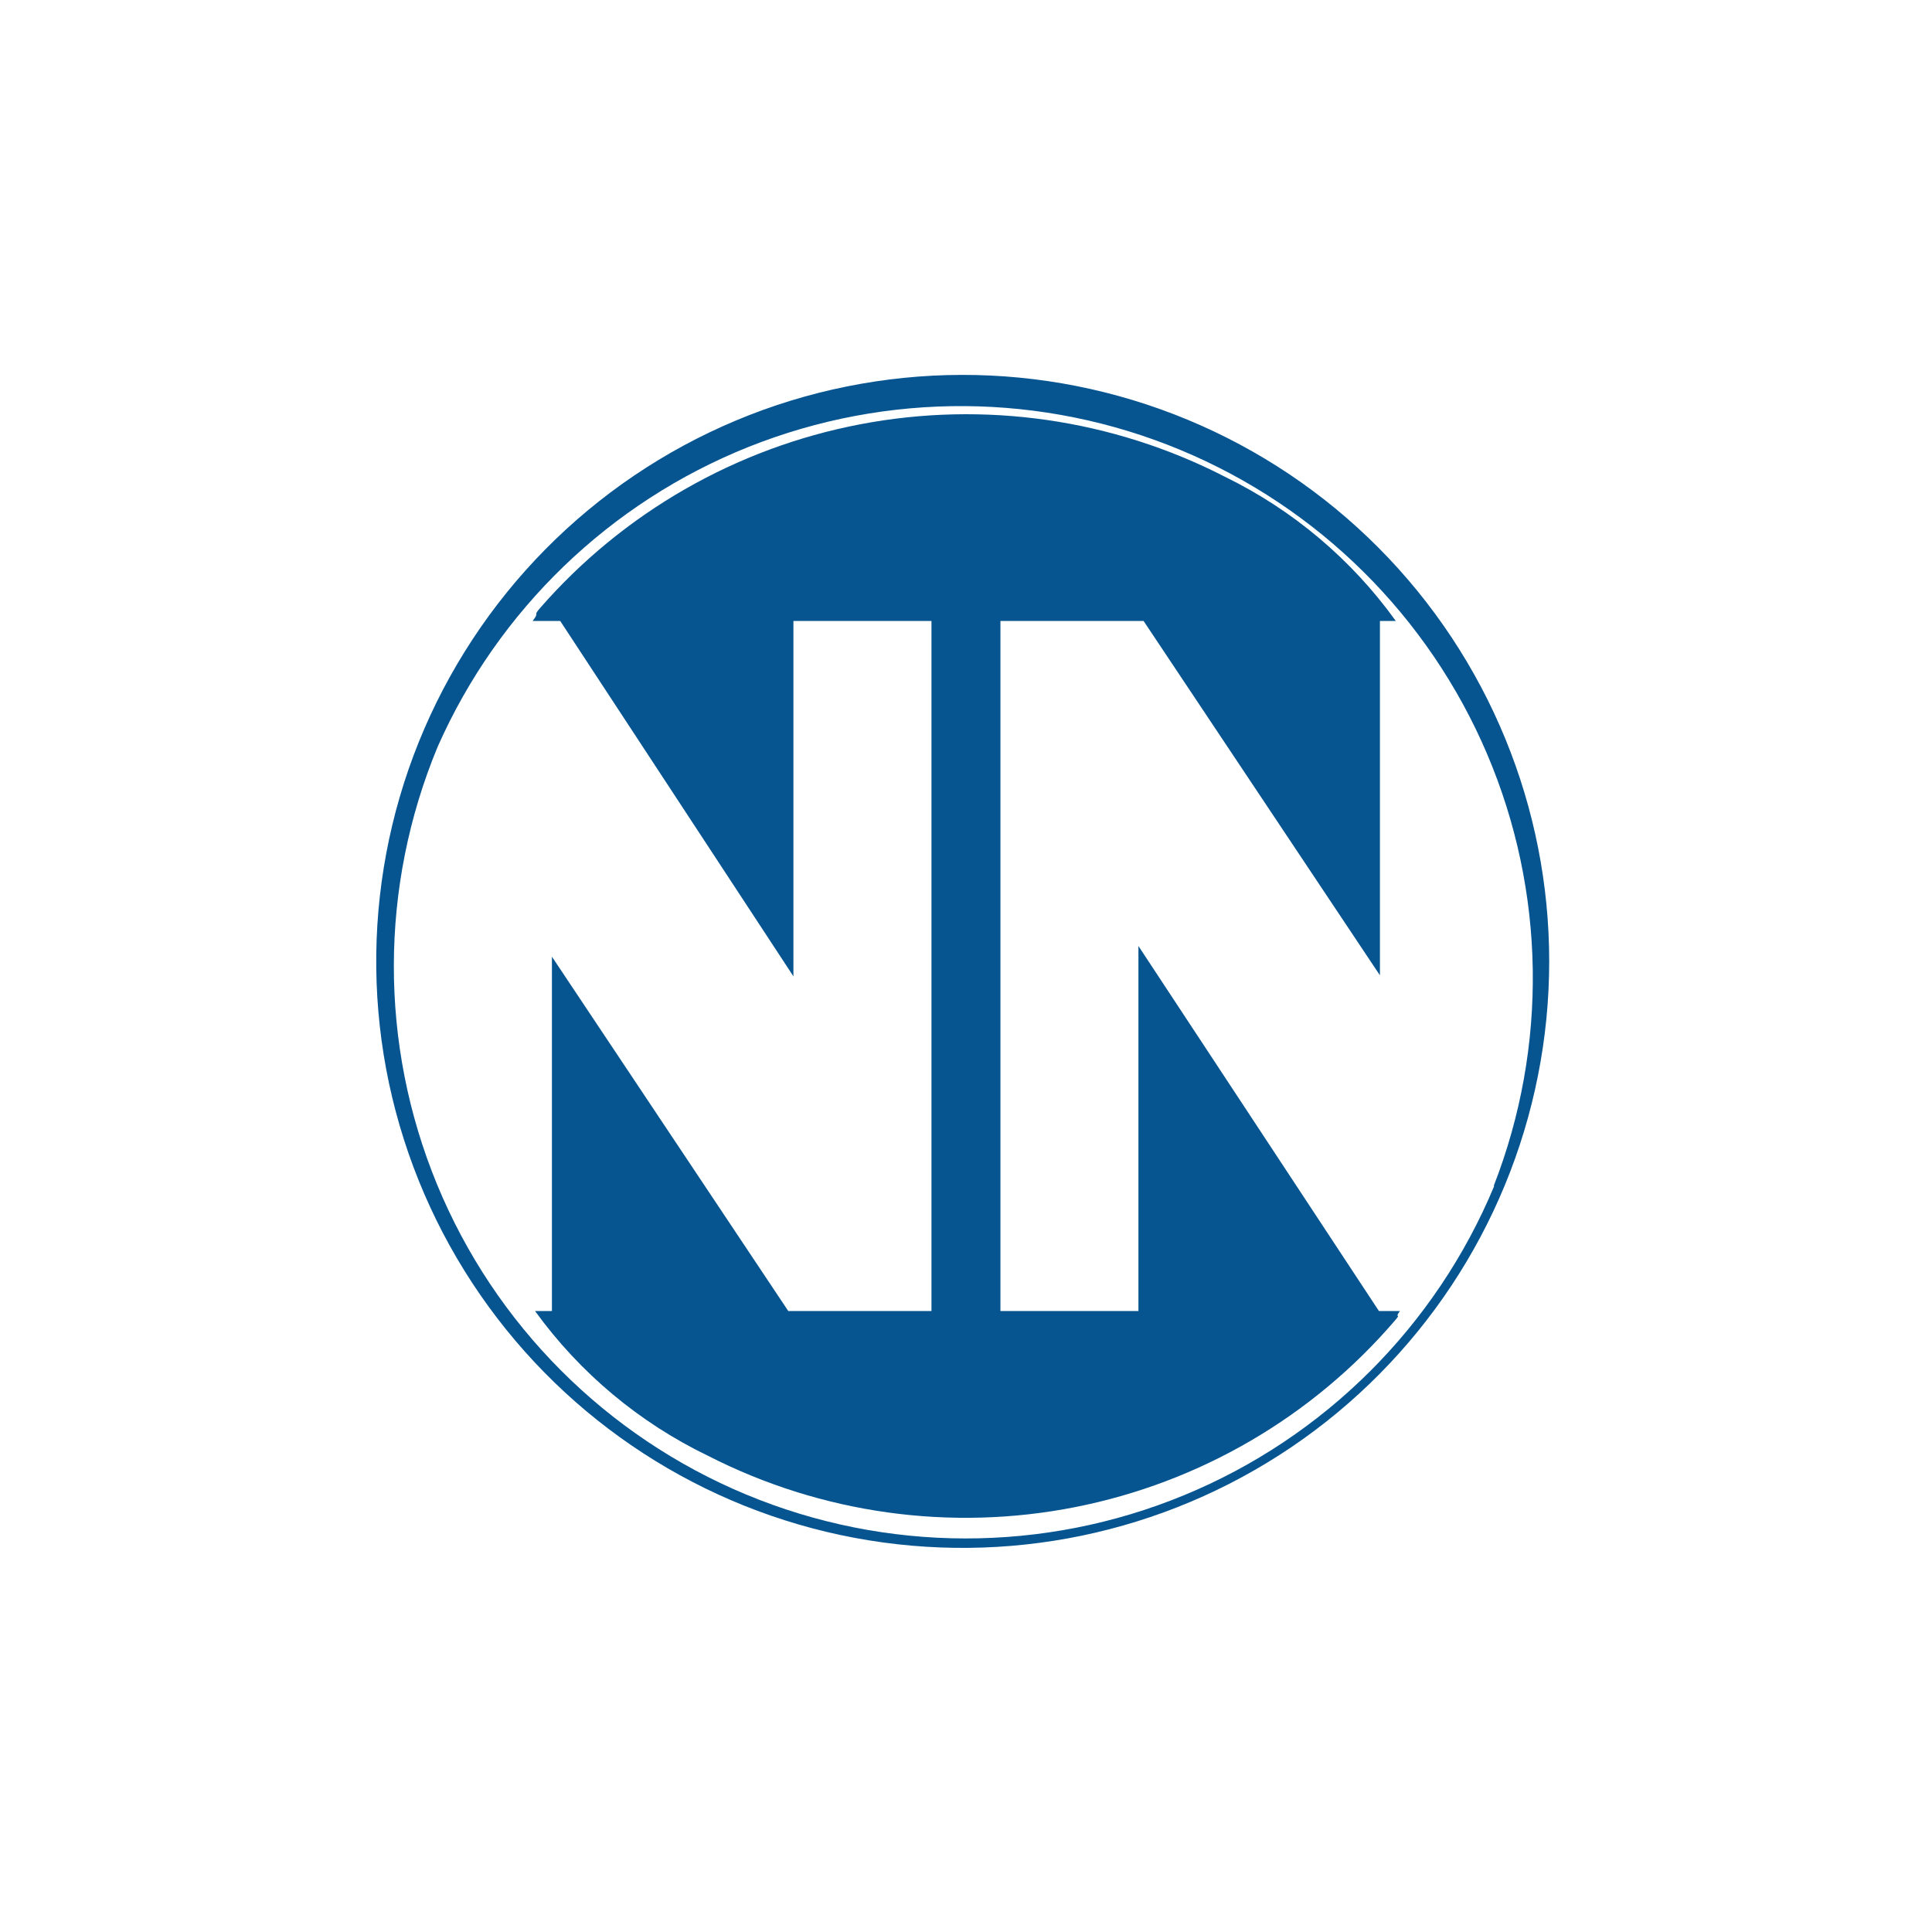
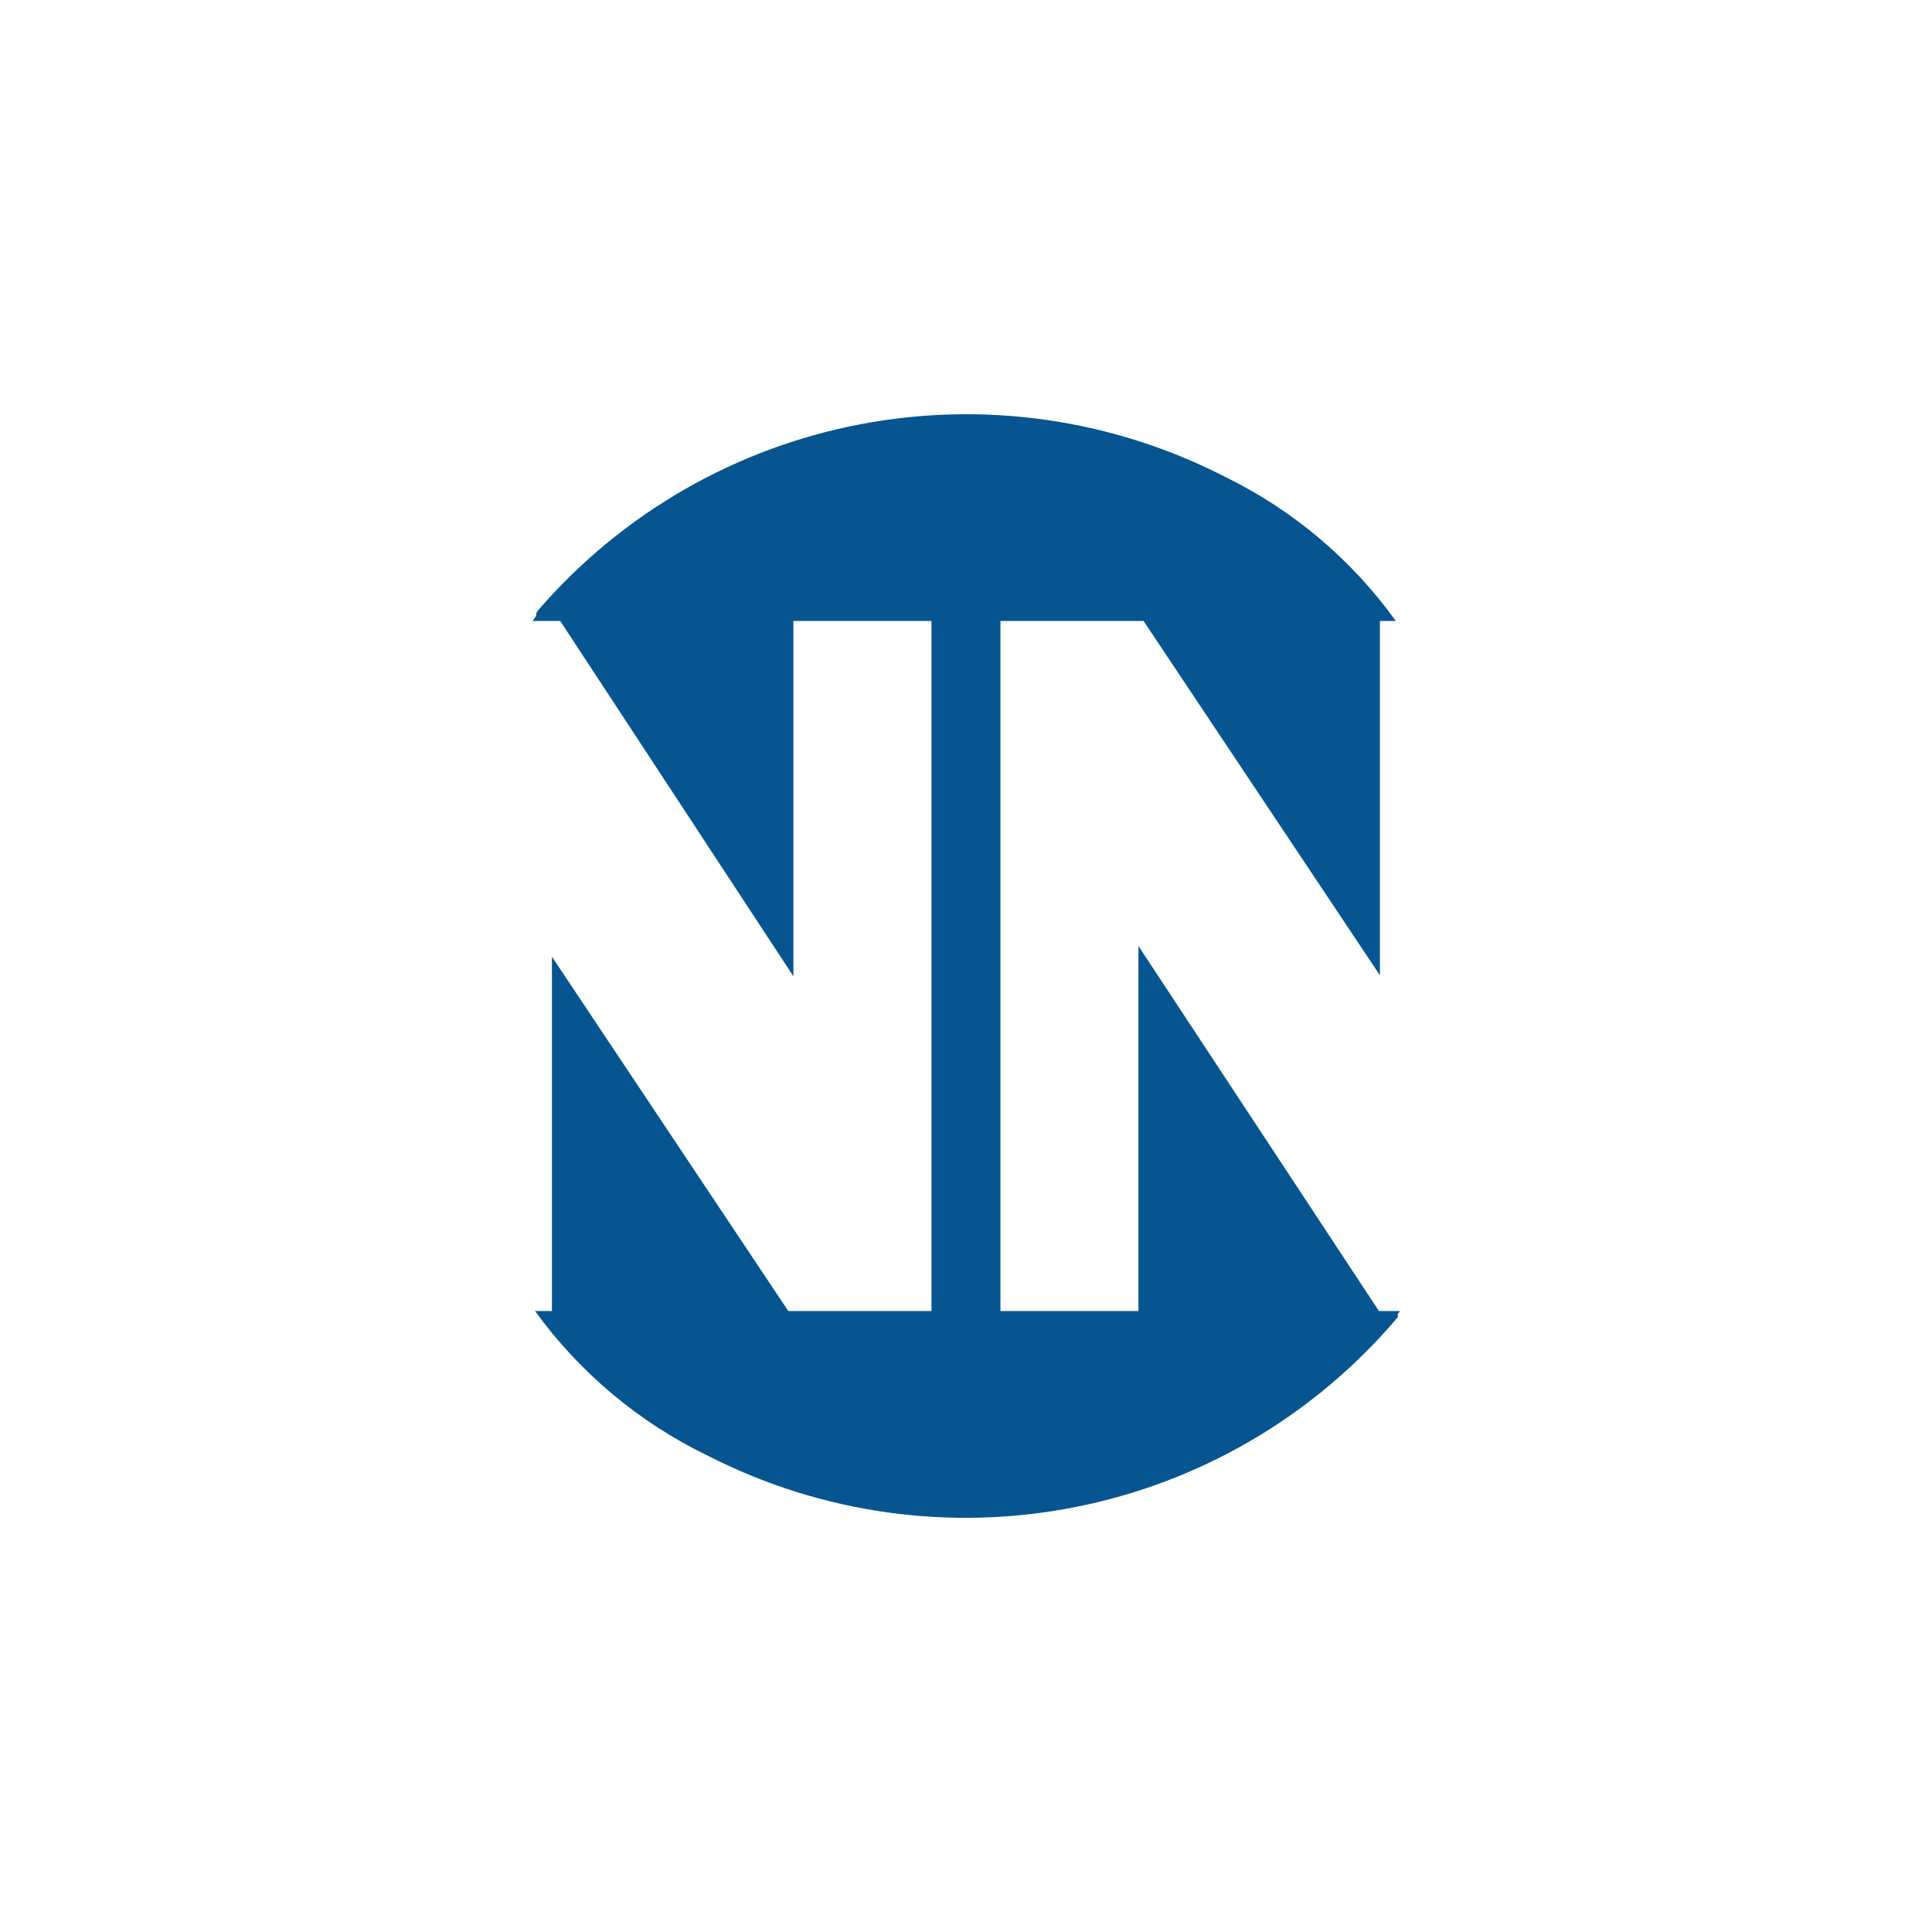
<svg xmlns="http://www.w3.org/2000/svg" width="40" height="40" viewBox="0 0 40 40" fill="none">
-   <path d="M30.056 13.2C29.17 11.862 28.028 10.713 26.695 9.819C25.362 8.926 23.865 8.305 22.291 7.993C20.717 7.681 19.097 7.685 17.524 8.003C15.951 8.321 14.457 8.948 13.128 9.847C11.799 10.746 10.661 11.9 9.781 13.241C8.9 14.583 8.294 16.085 7.998 17.663C7.702 19.24 7.721 20.86 8.054 22.429C8.388 23.999 9.03 25.487 9.942 26.807C11.761 29.44 14.545 31.248 17.69 31.839C20.835 32.429 24.085 31.755 26.736 29.962C29.386 28.169 31.222 25.403 31.843 22.264C32.465 19.125 31.823 15.868 30.056 13.2ZM30.935 24.557C29.728 27.457 27.418 29.76 24.514 30.957C21.61 32.155 18.349 32.15 15.449 30.943C12.549 29.736 10.246 27.427 9.049 24.523C7.851 21.618 7.856 18.357 9.063 15.457C10.316 12.627 12.626 10.4 15.5 9.252C18.374 8.105 21.583 8.127 24.44 9.316C27.298 10.504 29.576 12.763 30.789 15.611C32.001 18.458 32.051 21.666 30.927 24.55L30.935 24.557Z" fill="#065591" />
  <path d="M23.677 12.857L28.57 20.193V12.857H28.899C27.985 11.585 26.77 10.559 25.363 9.872C23.036 8.676 20.376 8.293 17.806 8.785C15.236 9.277 12.905 10.615 11.184 12.586C11.02 12.772 11.184 12.657 11.027 12.857H11.599L16.427 20.214V12.857H19.285V27.143H16.32L11.427 19.807V27.143H11.077C12.005 28.425 13.237 29.456 14.663 30.143C17.005 31.339 19.68 31.712 22.26 31.203C24.84 30.694 27.173 29.332 28.884 27.336C29.027 27.172 28.856 27.314 28.985 27.143H28.549L23.57 19.586V27.143H20.713V12.857H23.677Z" fill="#065591" />
</svg>